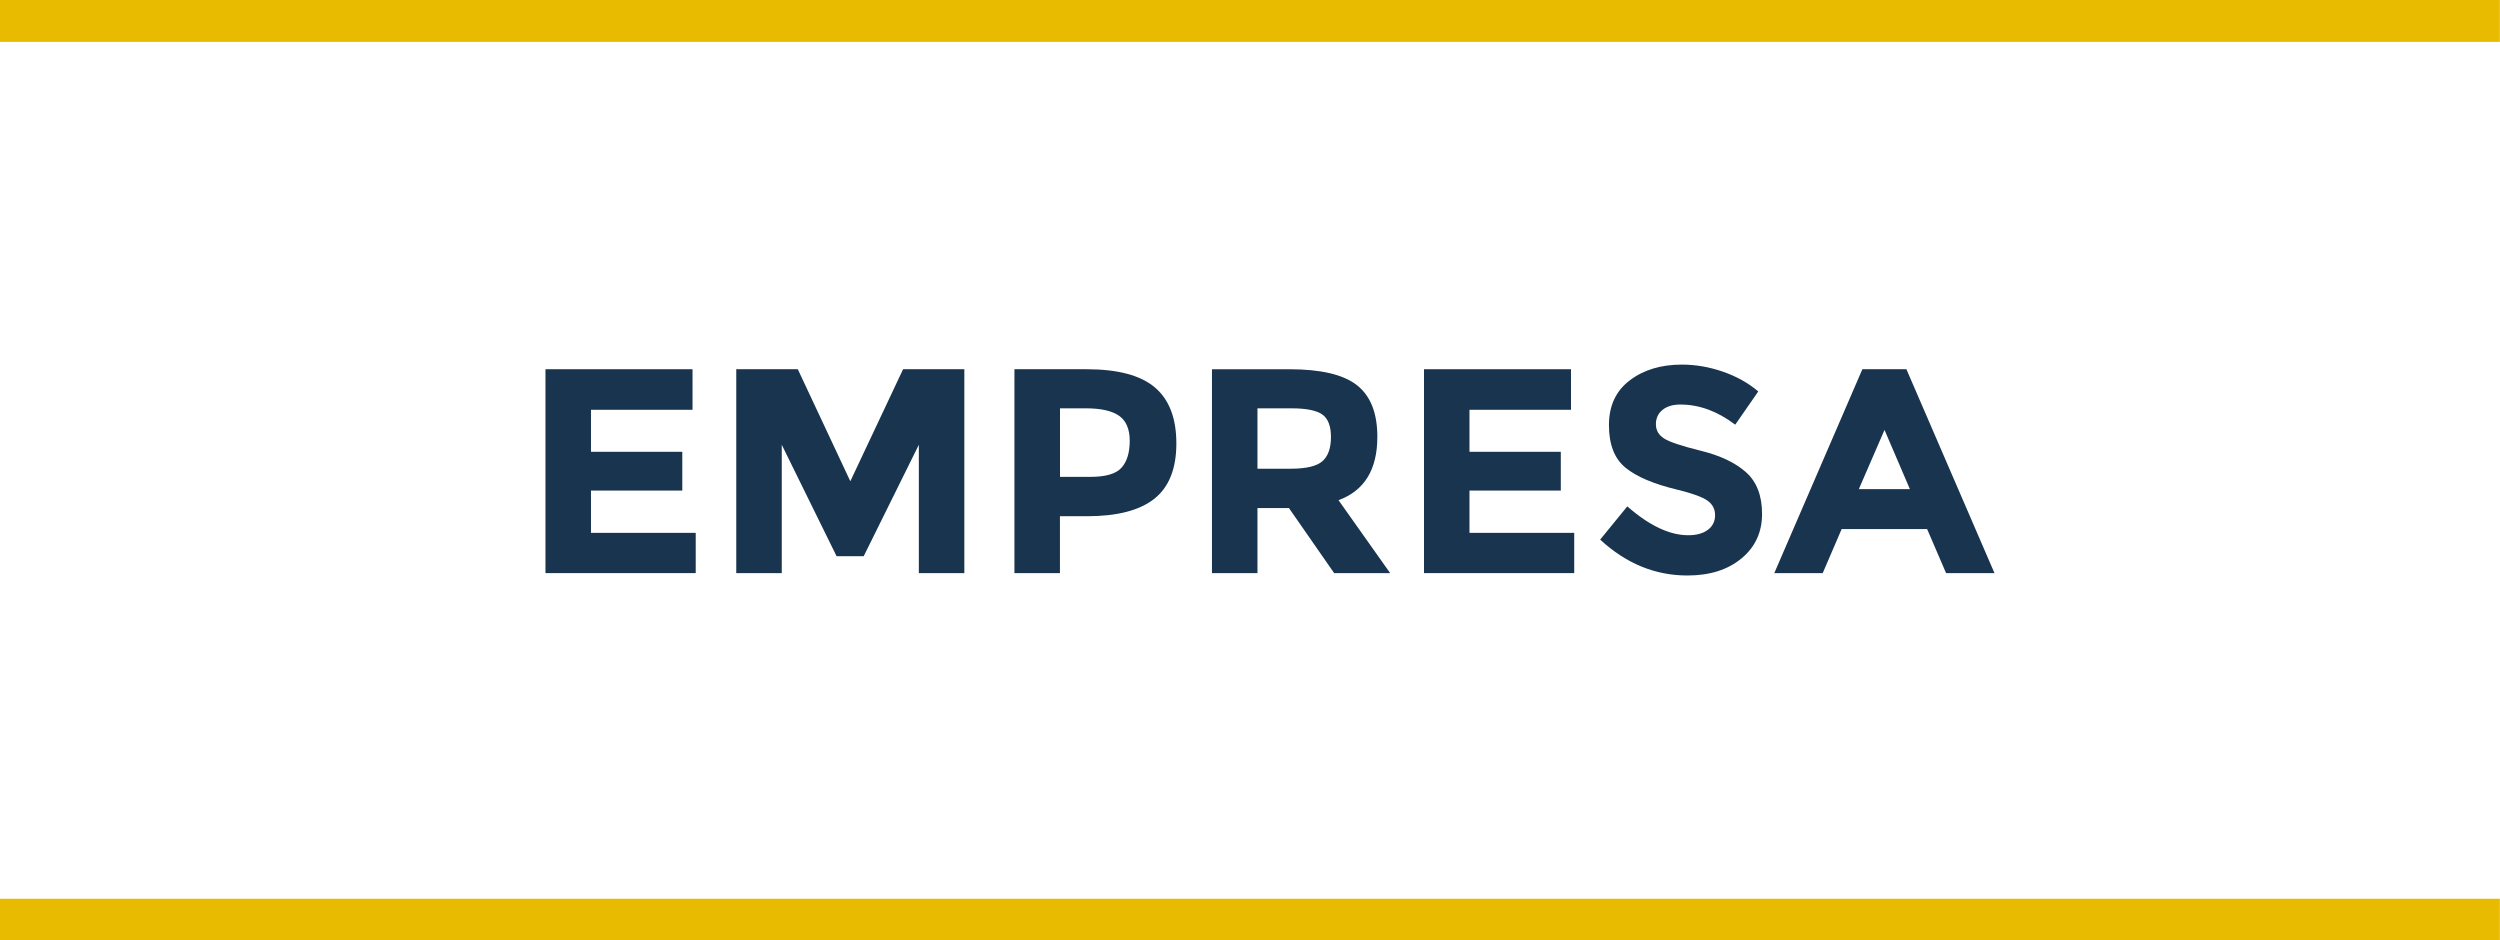
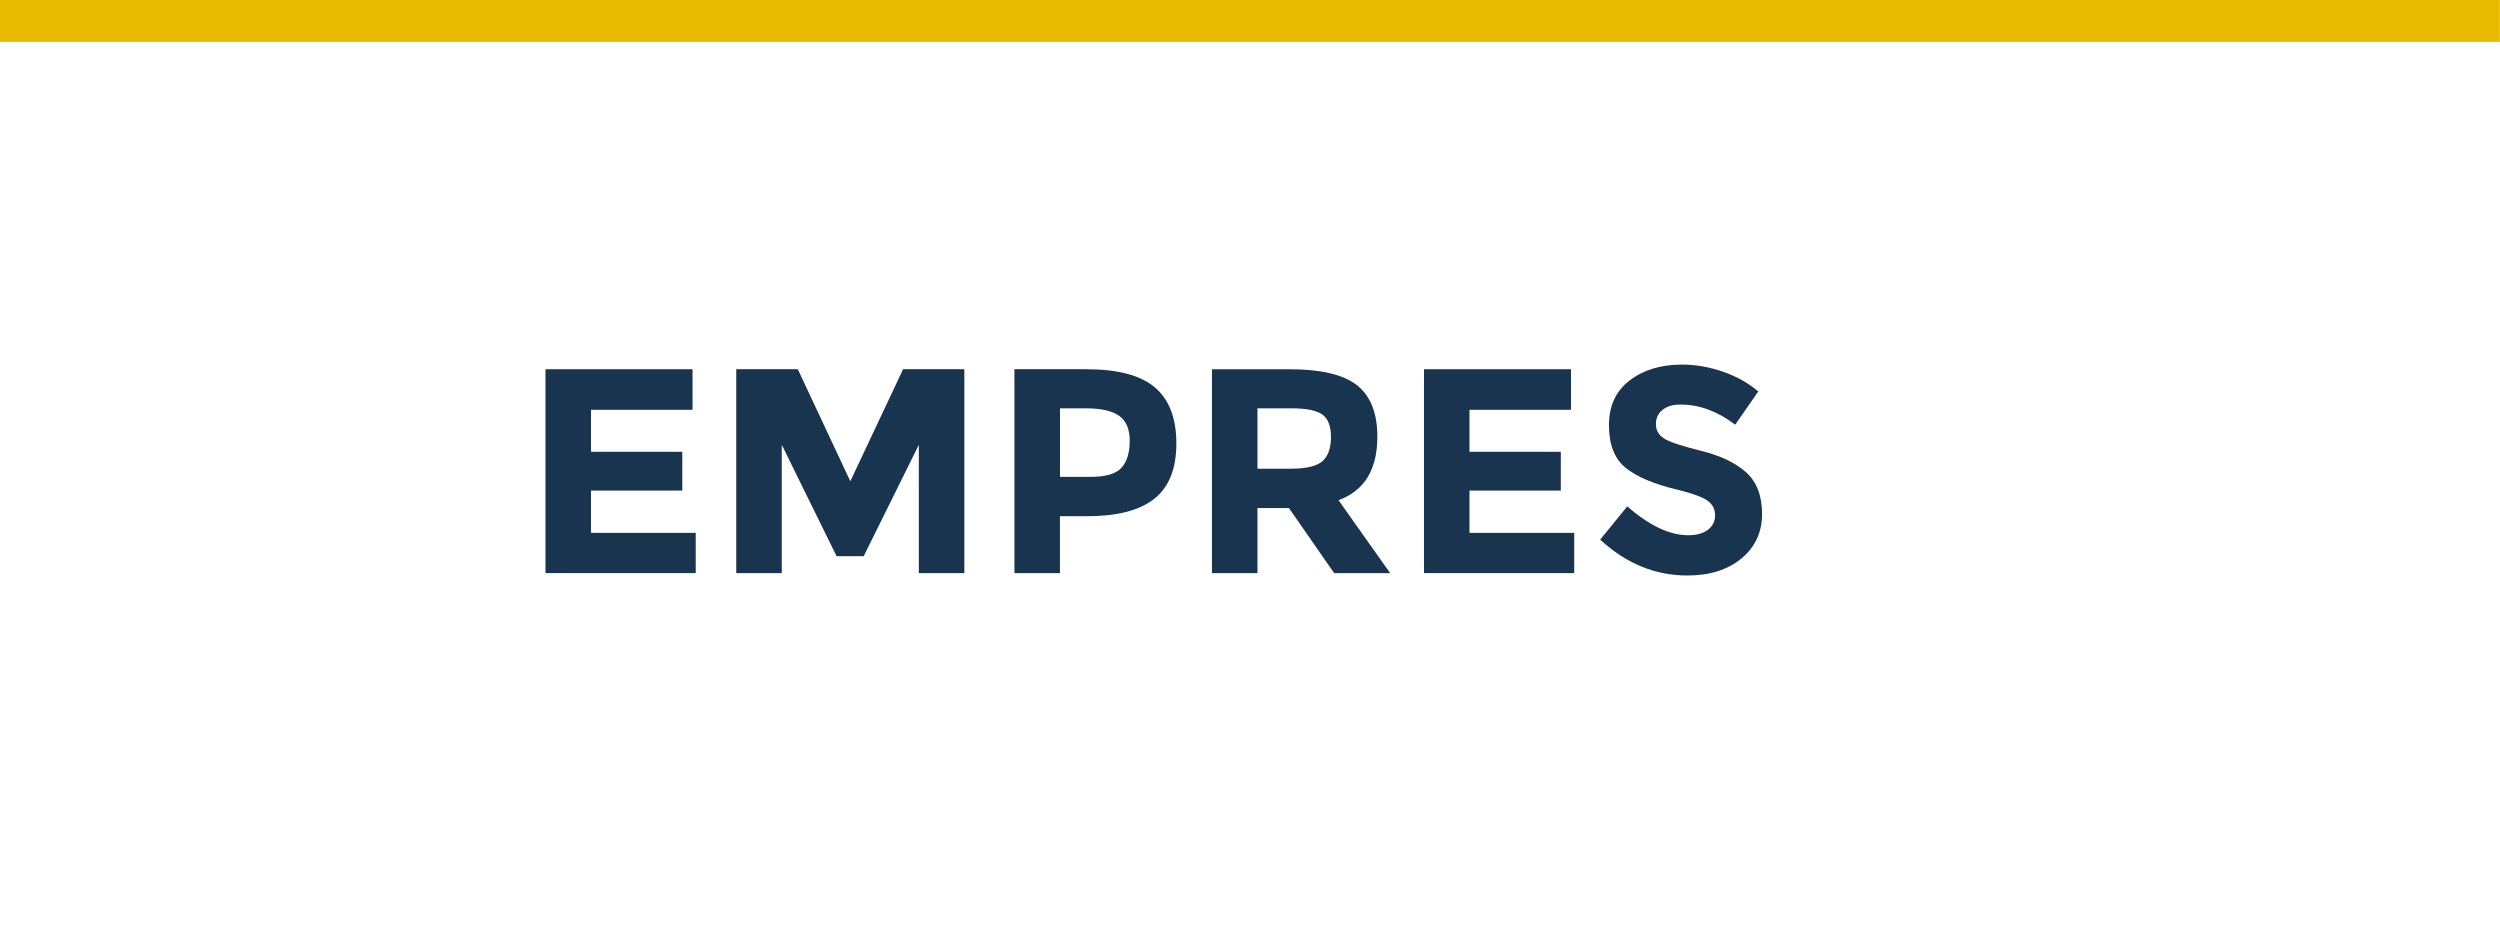
<svg xmlns="http://www.w3.org/2000/svg" xml:space="preserve" width="125px" height="47px" style="shape-rendering:geometricPrecision; text-rendering:geometricPrecision; image-rendering:optimizeQuality; fill-rule:evenodd; clip-rule:evenodd" viewBox="0 0 125 46.999">
  <defs>
    <style type="text/css">
   
    .fil1 {fill:#E9BB00}
    .fil0 {fill:#19344E;fill-rule:nonzero}
   
  </style>
  </defs>
  <g id="Capa_x0020_1">
    <polygon id="_273869304" class="fil0" points="34.626,18.461 34.626,20.489 29.549,20.489 29.549,22.589 34.115,22.589 34.115,24.528 29.549,24.528 29.549,26.642 34.786,26.642 34.786,28.655 27.274,28.655 27.274,18.461 " />
    <polygon id="_273869040" class="fil0" points="45.942,22.238 43.185,27.809 41.829,27.809 39.088,22.238 39.088,28.655 36.813,28.655 36.813,18.461 39.89,18.461 42.516,24.062 45.154,18.461 48.217,18.461 48.217,28.655 45.942,28.655 " />
    <path id="_273870288" class="fil0" d="M54.328 18.461c1.565,0 2.705,0.305 3.419,0.912 0.715,0.608 1.071,1.541 1.071,2.8 0,1.259 -0.366,2.18 -1.101,2.764 -0.736,0.582 -1.854,0.874 -3.363,0.874l-1.357 0 0 2.844 -2.275 0 0 -10.194 3.602 0 0.001 0 0.001 0zm0.203 5.381c0.758,0 1.274,-0.152 1.546,-0.458 0.273,-0.307 0.409,-0.754 0.409,-1.342 0,-0.588 -0.177,-1.006 -0.533,-1.254 -0.354,-0.248 -0.906,-0.372 -1.655,-0.372l-1.298 0 0 3.426 1.531 0 0 0 0 0z" />
    <path id="_273870000" class="fil0" d="M68.867 21.845c0,1.633 -0.647,2.688 -1.941,3.164l2.582 3.646 -2.8 0 -2.261 -3.252 -1.574 0 0 3.252 -2.275 0 0 -10.194 3.865 0c1.585,0 2.714,0.268 3.39,0.803 0.677,0.534 1.015,1.395 1.015,2.581zm-4.331 1.59c0.776,0 1.306,-0.126 1.589,-0.379 0.282,-0.253 0.423,-0.654 0.423,-1.204 0,-0.549 -0.145,-0.926 -0.437,-1.13 -0.292,-0.204 -0.802,-0.306 -1.531,-0.306l-1.707 0 0 3.019 1.663 0 0 0 0 0z" />
    <polygon id="_273869928" class="fil0" points="78.55,18.461 78.55,20.489 73.474,20.489 73.474,22.589 78.04,22.589 78.04,24.528 73.474,24.528 73.474,26.642 78.711,26.642 78.711,28.655 71.2,28.655 71.2,18.461 " />
    <path id="_273870168" class="fil0" d="M84.019 20.226c-0.379,0 -0.678,0.091 -0.896,0.27 -0.22,0.18 -0.328,0.418 -0.328,0.715 0,0.296 0.133,0.533 0.4,0.707 0.267,0.177 0.885,0.382 1.851,0.621 0.967,0.237 1.72,0.596 2.255,1.072 0.535,0.476 0.802,1.172 0.802,2.086 0,0.913 -0.343,1.655 -1.028,2.223 -0.687,0.569 -1.587,0.854 -2.706,0.854 -1.613,0 -3.067,-0.598 -4.361,-1.794l1.357 -1.662c1.098,0.961 2.114,1.443 3.047,1.443 0.418,0 0.746,-0.092 0.985,-0.273 0.237,-0.18 0.357,-0.423 0.357,-0.728 0,-0.305 -0.126,-0.548 -0.379,-0.728 -0.253,-0.181 -0.754,-0.363 -1.502,-0.547 -1.186,-0.283 -2.053,-0.652 -2.602,-1.103 -0.55,-0.452 -0.824,-1.162 -0.824,-2.127 0,-0.967 0.348,-1.714 1.043,-2.239 0.694,-0.527 1.563,-0.787 2.603,-0.787 0.68,0 1.361,0.116 2.041,0.35 0.68,0.234 1.274,0.565 1.78,0.992l-1.153 1.662c-0.885,-0.671 -1.799,-1.007 -2.741,-1.007l0 0 0 -0.001z" />
-     <path id="_273870792" class="fil0" d="M97.304 28.655l-0.948 -2.202 -4.273 0 -0.947 2.202 -2.421 0 4.404 -10.194 2.202 0 4.404 10.194 -2.42 0 0 0 0 0zm-3.078 -7.16l-1.284 2.96 2.552 0 -1.269 -2.96z" />
-     <rect class="fil1" x="-0.008" y="44.937" width="125.001" height="2.093" />
    <rect class="fil1" x="-0.008" width="125.001" height="2.093" />
  </g>
</svg>